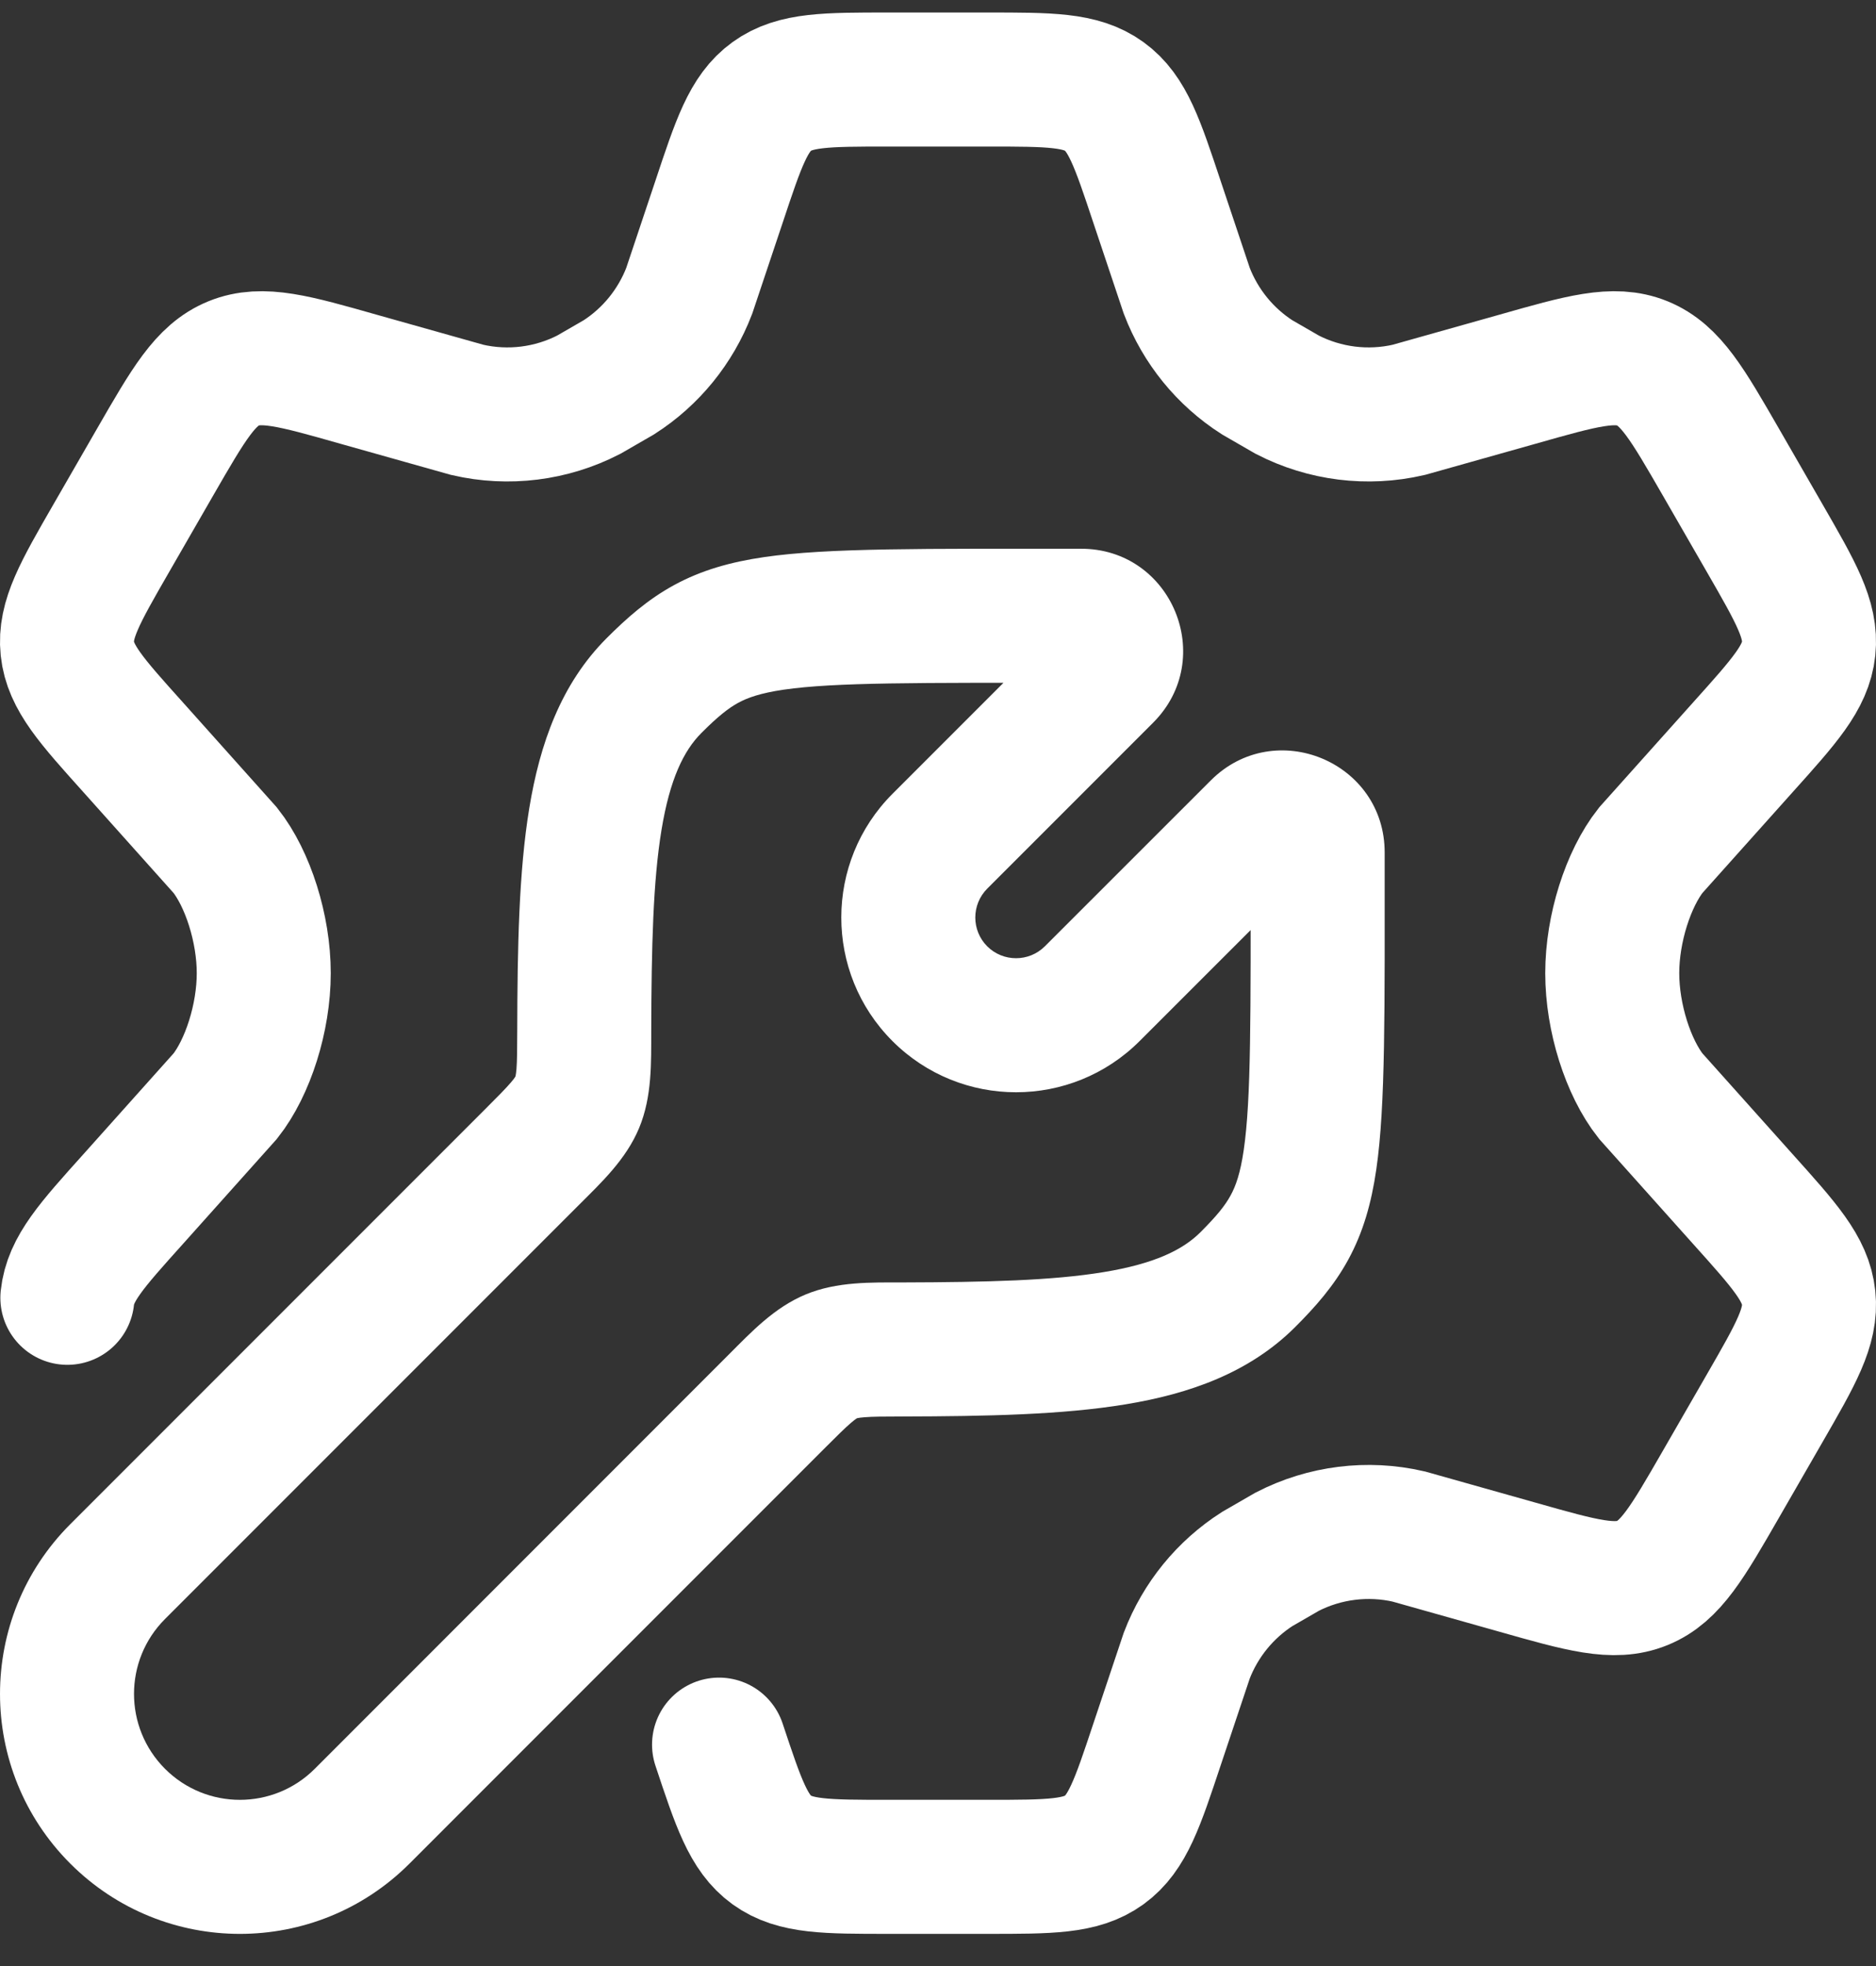
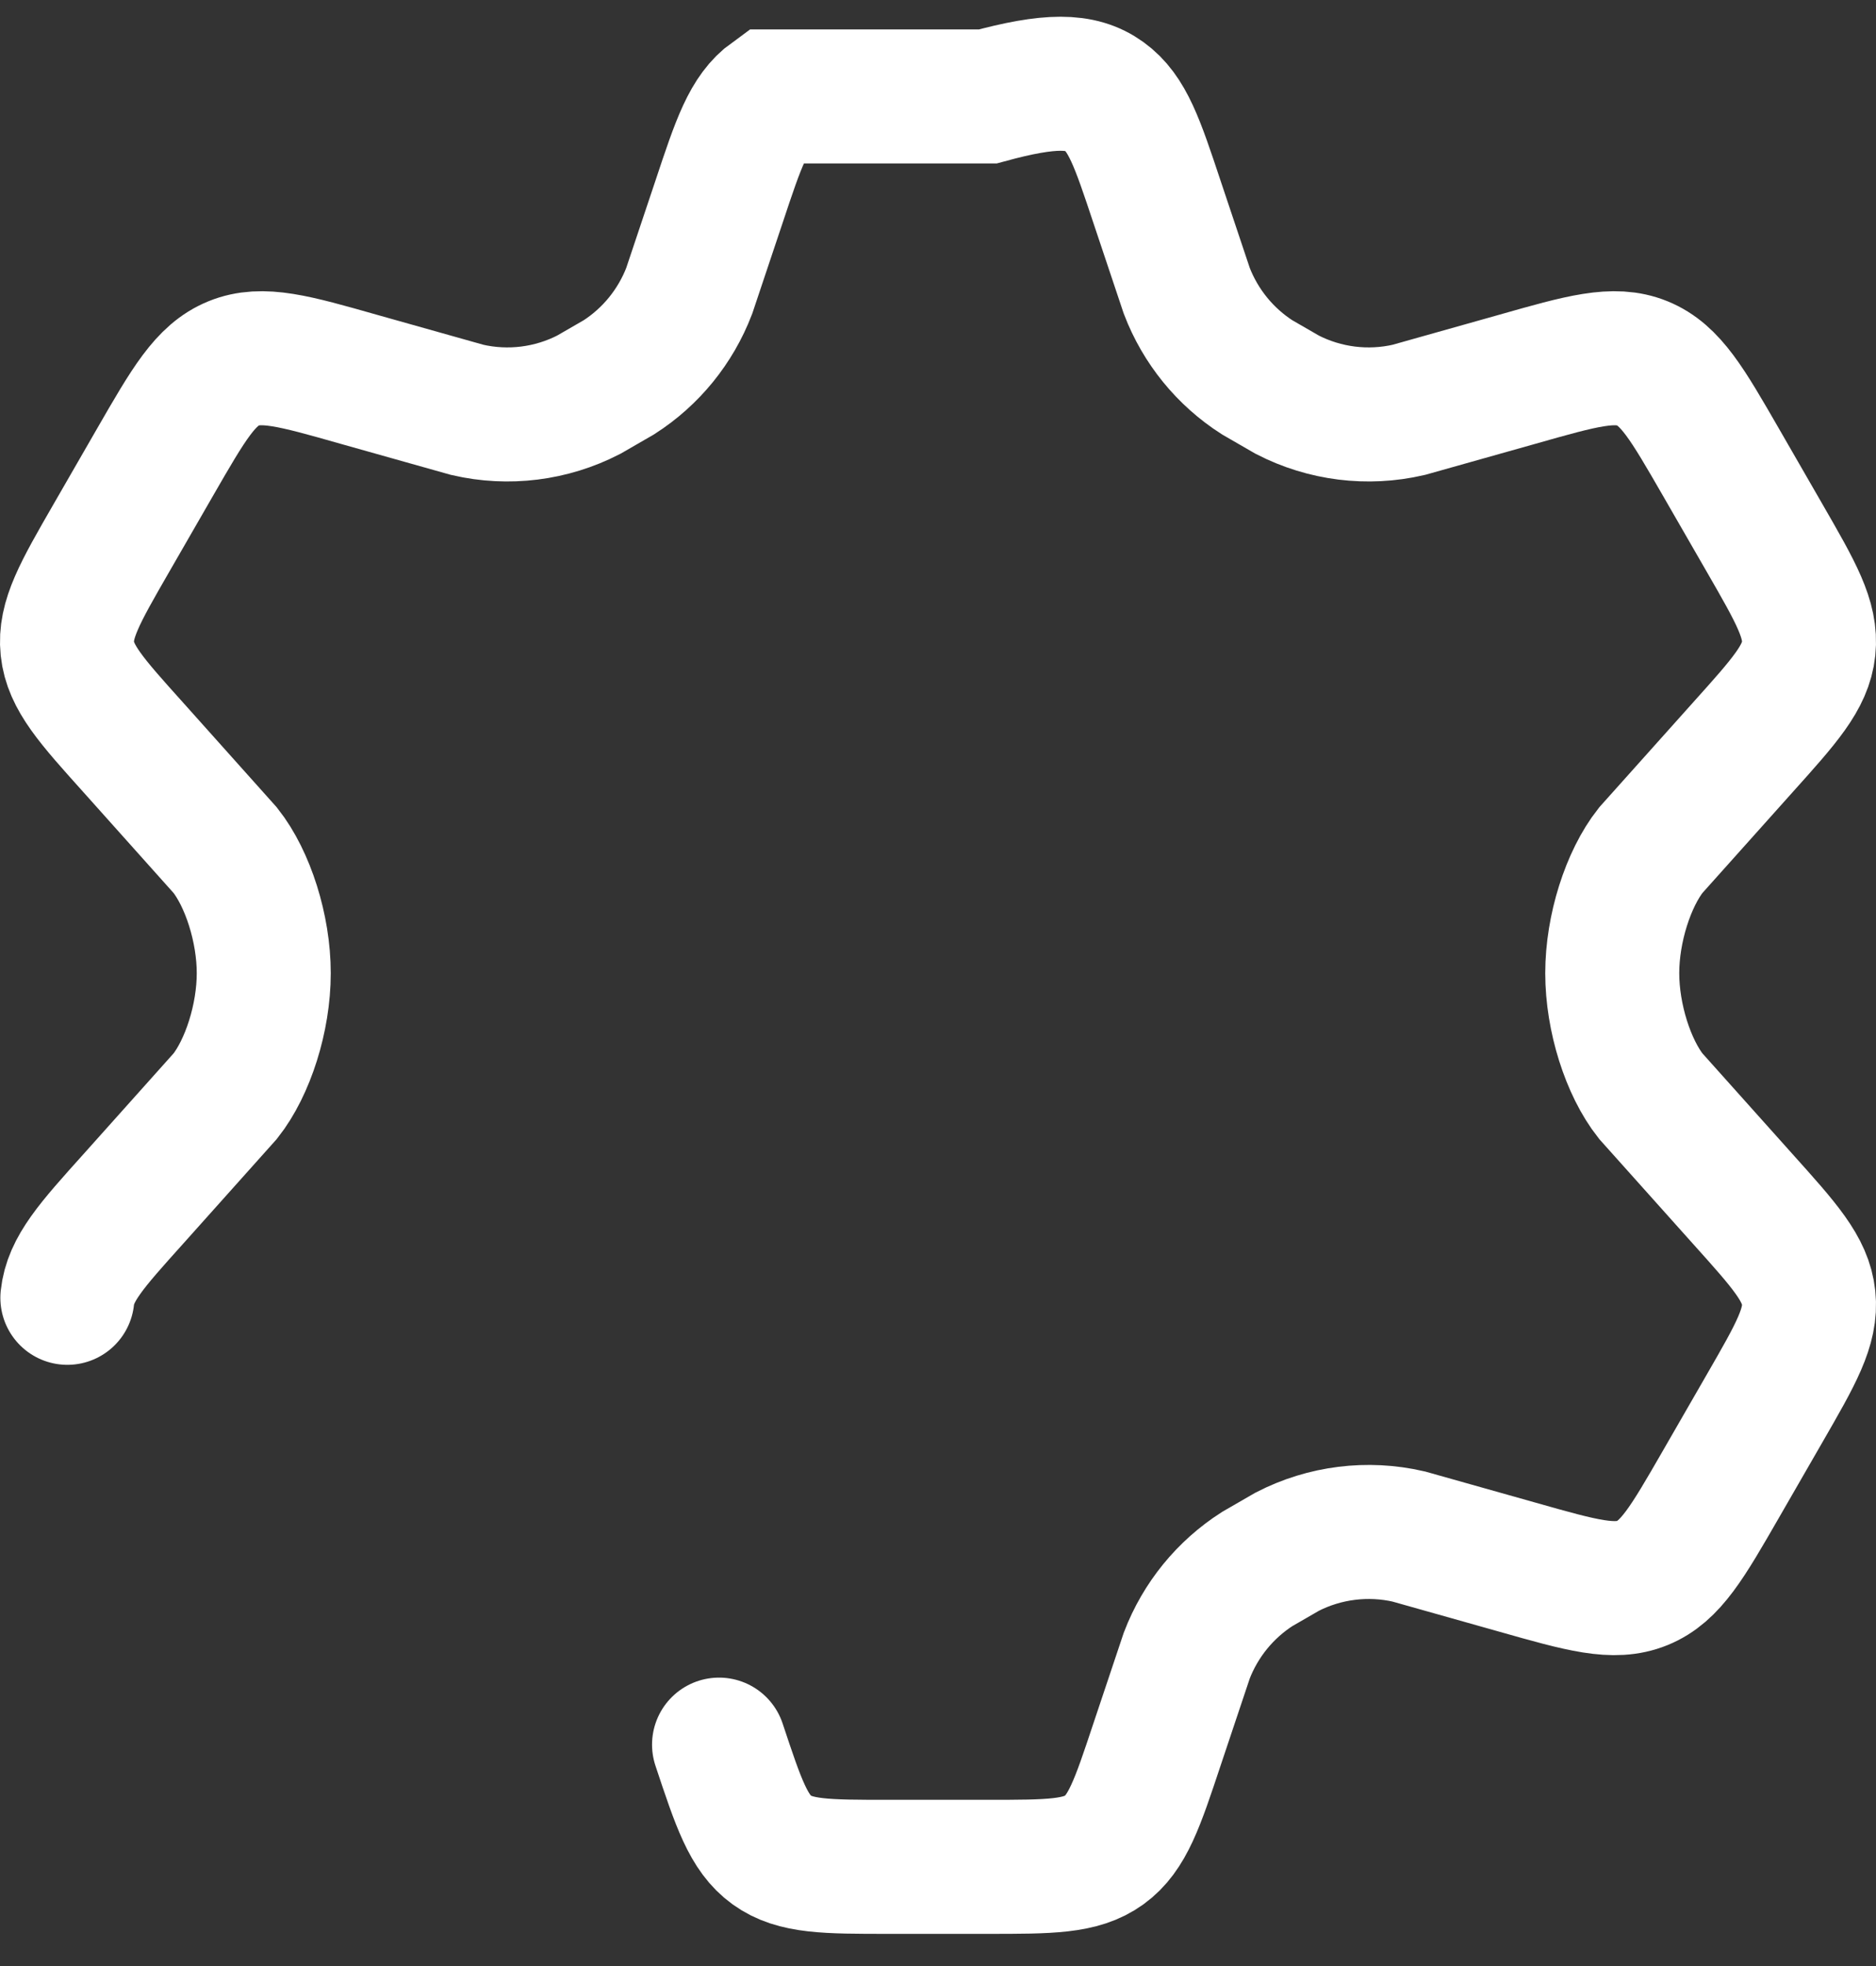
<svg xmlns="http://www.w3.org/2000/svg" width="42" height="44" viewBox="0 0 42 44" fill="none">
  <rect x="0" y="0" width="42" height="44" fill="#333333" stroke="none" />
-   <path d="M1.508 29.045C1.576 28.398 2.045 27.877 2.982 26.835L5.044 24.53C5.548 23.892 5.905 22.78 5.905 21.78C5.905 20.78 5.548 19.668 5.044 19.03L2.982 16.725C2.045 15.683 1.576 15.162 1.508 14.516C1.44 13.869 1.79 13.262 2.49 12.047L3.477 10.334C4.224 9.039 4.597 8.391 5.232 8.132C5.867 7.874 6.586 8.078 8.022 8.486L10.463 9.173C11.38 9.385 12.342 9.265 13.18 8.834L13.854 8.445C14.572 7.986 15.124 7.307 15.43 6.51L16.098 4.515C16.537 3.195 16.757 2.535 17.279 2.158C17.802 1.78 18.497 1.78 19.885 1.78H22.115C23.503 1.78 24.198 1.78 24.721 2.158C25.243 2.535 25.463 3.195 25.902 4.515L26.57 6.51C26.876 7.307 27.428 7.986 28.146 8.445L28.82 8.834C29.658 9.265 30.62 9.385 31.537 9.173L33.978 8.486C35.414 8.078 36.133 7.874 36.768 8.132C37.403 8.391 37.776 9.039 38.523 10.334L39.51 12.047C40.21 13.262 40.56 13.869 40.492 14.516C40.424 15.162 39.955 15.683 39.019 16.725L36.956 19.03C36.453 19.668 36.095 20.78 36.095 21.78C36.095 22.78 36.452 23.892 36.956 24.53L39.019 26.835C39.955 27.877 40.424 28.398 40.492 29.045C40.56 29.691 40.21 30.299 39.51 31.513L38.523 33.226C37.776 34.522 37.403 35.17 36.768 35.428C36.133 35.686 35.414 35.482 33.978 35.075L31.537 34.387C30.62 34.176 29.657 34.296 28.82 34.726L28.146 35.115C27.428 35.575 26.876 36.253 26.57 37.05L25.902 39.045C25.463 40.365 25.243 41.025 24.721 41.403C24.198 41.78 23.503 41.78 22.115 41.78H19.885C18.497 41.78 17.802 41.78 17.279 41.403C16.757 41.025 16.537 40.365 16.098 39.045" stroke="white" style="stroke:white;stroke-opacity:1;" stroke-width="3" stroke-linecap="round" />
-   <path d="M27.938 28.637L28.998 29.698V29.698L27.938 28.637ZM29.5 19.081L28 19.075V19.081H29.5ZM28.167 18.527L29.227 19.588V19.588L28.167 18.527ZM24.453 22.239L23.393 21.178V21.178L24.453 22.239ZM21.041 22.238L22.101 21.178L21.041 22.238ZM14.644 15.342L15.704 16.403L14.644 15.342ZM24.201 13.781V15.281L24.207 15.281L24.201 13.781ZM24.756 15.113L25.816 16.174L25.816 16.174L24.756 15.113ZM21.043 18.826L19.982 17.765L19.982 17.765L21.043 18.826ZM2.634 35.173L3.694 36.234L3.694 36.234L2.634 35.173ZM8.107 40.647L9.168 41.707L9.168 41.707L8.107 40.647ZM13.08 23.07L11.58 23.066L13.08 23.07ZM11.908 25.898L10.847 24.838L11.908 25.898ZM12.924 24.668L14.309 25.244L12.924 24.668ZM20.209 30.201L20.205 28.701L20.209 30.201ZM17.38 31.373L16.319 30.312L17.38 31.373ZM18.61 30.356L18.035 28.971L18.61 30.356ZM20.213 31.701C22.084 31.696 23.776 31.664 25.195 31.43C26.627 31.195 27.97 30.725 28.998 29.698L26.877 27.576C26.477 27.976 25.841 28.284 24.708 28.47C23.562 28.659 22.103 28.696 20.205 28.701L20.213 31.701ZM28.998 29.698C29.441 29.255 29.861 28.785 30.186 28.189C30.517 27.581 30.703 26.93 30.813 26.169C31.021 24.745 31 22.607 31 19.081H28C28 22.765 28.012 24.591 27.845 25.736C27.769 26.259 27.666 26.544 27.551 26.753C27.431 26.975 27.248 27.205 26.877 27.576L28.998 29.698ZM31 19.088C31.008 17.049 28.544 16.029 27.107 17.466L29.227 19.588C28.775 20.04 27.997 19.721 28 19.075L31 19.088ZM27.107 17.466L23.393 21.178L25.514 23.299L29.227 19.588L27.107 17.466ZM23.393 21.178C23.036 21.534 22.458 21.534 22.101 21.178L19.98 23.299C21.508 24.827 23.986 24.827 25.514 23.299L23.393 21.178ZM14.58 23.073C14.585 21.176 14.621 19.718 14.81 18.572C14.997 17.439 15.305 16.802 15.704 16.403L13.583 14.281C12.555 15.309 12.086 16.653 11.85 18.084C11.616 19.504 11.584 21.196 11.58 23.066L14.58 23.073ZM15.704 16.403C16.075 16.032 16.306 15.85 16.527 15.729C16.737 15.615 17.022 15.512 17.545 15.435C18.69 15.269 20.516 15.281 24.201 15.281V12.281C20.675 12.281 18.536 12.26 17.113 12.467C16.351 12.578 15.7 12.763 15.092 13.094C14.496 13.419 14.026 13.838 13.583 14.281L15.704 16.403ZM24.207 15.281C23.563 15.283 23.242 14.505 23.695 14.052L25.816 16.174C27.255 14.735 26.232 12.272 24.194 12.281L24.207 15.281ZM23.695 14.052L19.982 17.765L22.104 19.886L25.816 16.174L23.695 14.052ZM19.982 17.765C18.456 19.291 18.45 21.769 19.98 23.299L22.101 21.178C21.747 20.823 21.745 20.245 22.104 19.886L19.982 17.765ZM3.694 39.586C2.769 38.66 2.769 37.159 3.694 36.234L1.573 34.112C-0.524 36.21 -0.524 39.61 1.573 41.707L3.694 39.586ZM7.047 39.586C6.121 40.512 4.62 40.512 3.694 39.586L1.573 41.707C3.67 43.805 7.071 43.805 9.168 41.707L7.047 39.586ZM16.319 30.312L7.047 39.586L9.168 41.707L18.441 32.433L16.319 30.312ZM3.694 36.234L12.969 26.959L10.847 24.838L1.573 34.112L3.694 36.234ZM11.58 23.066C11.579 23.498 11.577 23.741 11.563 23.923C11.556 24.004 11.549 24.049 11.544 24.072C11.542 24.082 11.54 24.088 11.54 24.09C11.54 24.091 11.539 24.092 11.539 24.092C11.539 24.092 11.539 24.092 11.539 24.092L14.309 25.244C14.602 24.539 14.578 23.771 14.58 23.073L11.58 23.066ZM12.969 26.959C13.459 26.469 14.017 25.948 14.309 25.244L11.539 24.092C11.539 24.092 11.539 24.093 11.538 24.094C11.537 24.096 11.534 24.101 11.528 24.11C11.516 24.13 11.49 24.166 11.437 24.227C11.32 24.364 11.151 24.534 10.847 24.838L12.969 26.959ZM20.205 28.701C19.507 28.702 18.74 28.678 18.035 28.971L19.186 31.741C19.186 31.741 19.186 31.741 19.186 31.741C19.186 31.741 19.187 31.741 19.188 31.74C19.19 31.74 19.196 31.738 19.207 31.736C19.23 31.731 19.274 31.724 19.355 31.718C19.537 31.703 19.78 31.702 20.213 31.701L20.205 28.701ZM18.441 32.433C18.744 32.13 18.915 31.961 19.052 31.843C19.113 31.791 19.149 31.765 19.168 31.752C19.177 31.746 19.182 31.743 19.184 31.742C19.186 31.741 19.186 31.741 19.186 31.741L18.035 28.971C17.33 29.264 16.809 29.822 16.319 30.312L18.441 32.433Z" fill="white" style="fill:white;fill-opacity:1;" />
+   <path d="M1.508 29.045C1.576 28.398 2.045 27.877 2.982 26.835L5.044 24.53C5.548 23.892 5.905 22.78 5.905 21.78C5.905 20.78 5.548 19.668 5.044 19.03L2.982 16.725C2.045 15.683 1.576 15.162 1.508 14.516C1.44 13.869 1.79 13.262 2.49 12.047L3.477 10.334C4.224 9.039 4.597 8.391 5.232 8.132C5.867 7.874 6.586 8.078 8.022 8.486L10.463 9.173C11.38 9.385 12.342 9.265 13.18 8.834L13.854 8.445C14.572 7.986 15.124 7.307 15.43 6.51L16.098 4.515C16.537 3.195 16.757 2.535 17.279 2.158H22.115C23.503 1.78 24.198 1.78 24.721 2.158C25.243 2.535 25.463 3.195 25.902 4.515L26.57 6.51C26.876 7.307 27.428 7.986 28.146 8.445L28.82 8.834C29.658 9.265 30.62 9.385 31.537 9.173L33.978 8.486C35.414 8.078 36.133 7.874 36.768 8.132C37.403 8.391 37.776 9.039 38.523 10.334L39.51 12.047C40.21 13.262 40.56 13.869 40.492 14.516C40.424 15.162 39.955 15.683 39.019 16.725L36.956 19.03C36.453 19.668 36.095 20.78 36.095 21.78C36.095 22.78 36.452 23.892 36.956 24.53L39.019 26.835C39.955 27.877 40.424 28.398 40.492 29.045C40.56 29.691 40.21 30.299 39.51 31.513L38.523 33.226C37.776 34.522 37.403 35.17 36.768 35.428C36.133 35.686 35.414 35.482 33.978 35.075L31.537 34.387C30.62 34.176 29.657 34.296 28.82 34.726L28.146 35.115C27.428 35.575 26.876 36.253 26.57 37.05L25.902 39.045C25.463 40.365 25.243 41.025 24.721 41.403C24.198 41.78 23.503 41.78 22.115 41.78H19.885C18.497 41.78 17.802 41.78 17.279 41.403C16.757 41.025 16.537 40.365 16.098 39.045" stroke="white" style="stroke:white;stroke-opacity:1;" stroke-width="3" stroke-linecap="round" />
</svg>